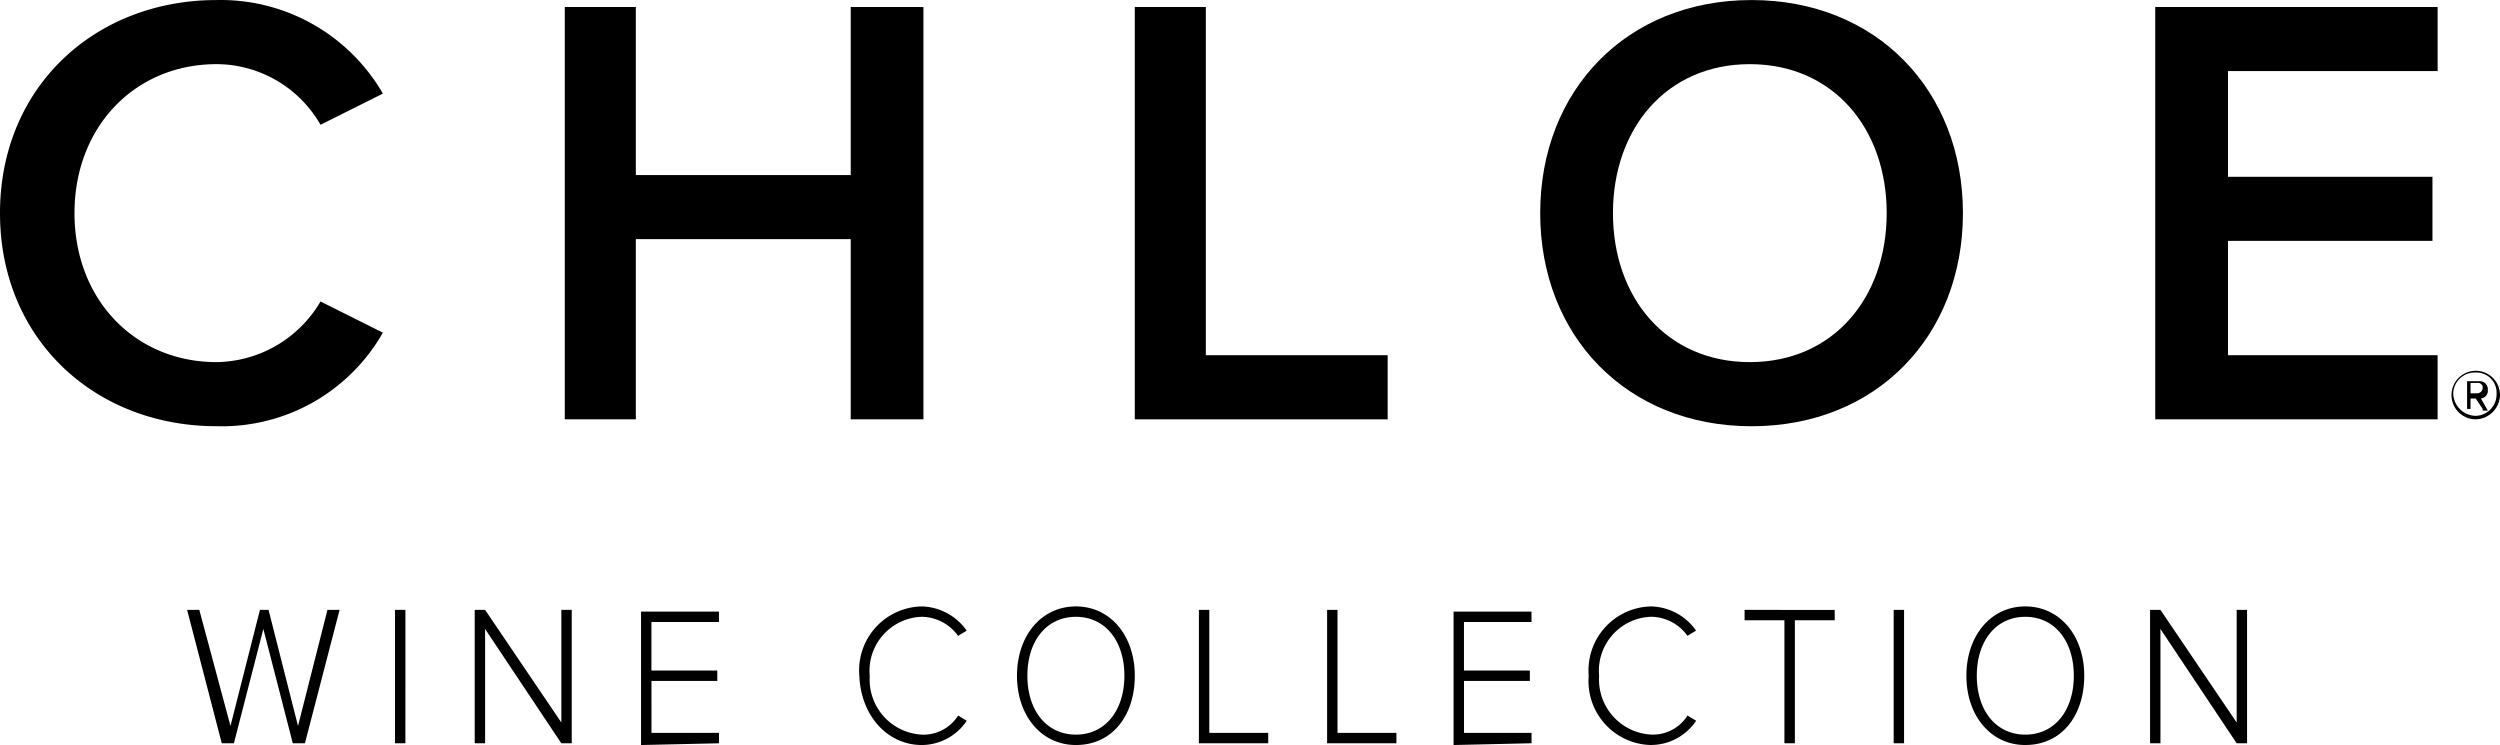
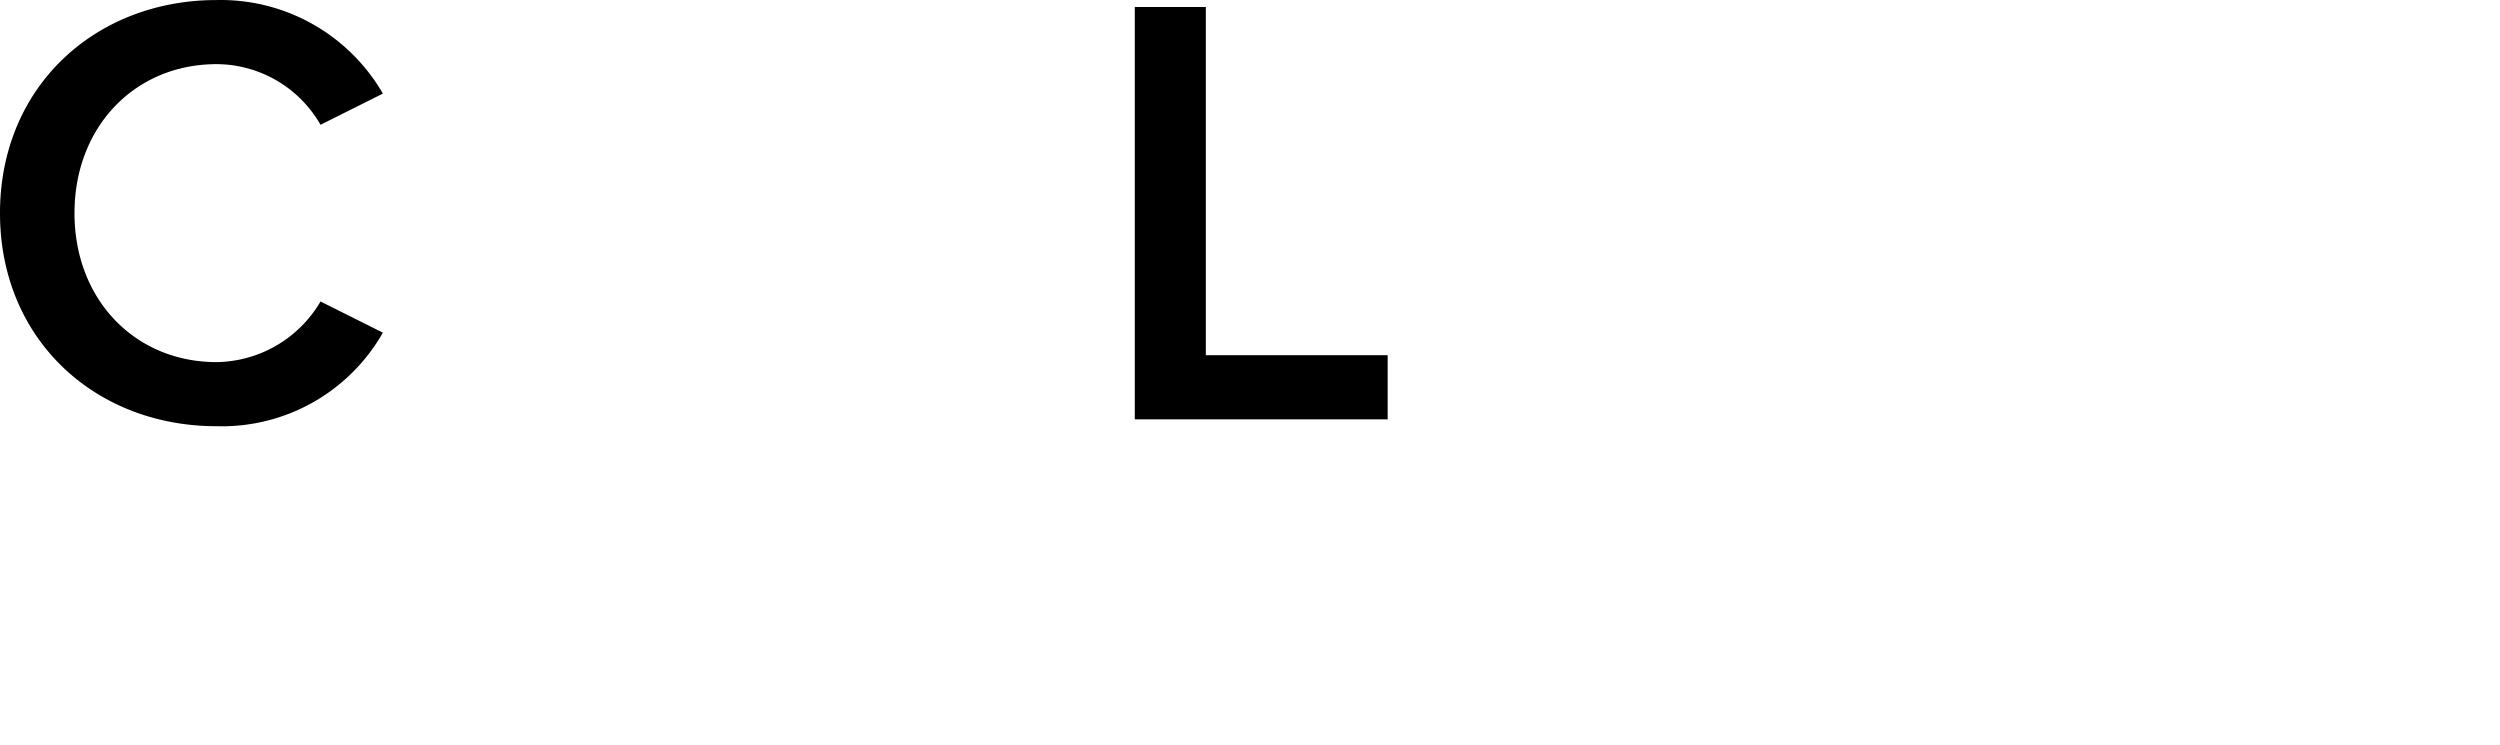
<svg xmlns="http://www.w3.org/2000/svg" width="174" height="51.853" viewBox="0 0 174 51.853">
  <g transform="translate(0 0.003)">
    <g transform="translate(0 -0.003)">
      <path d="M0,14.832C0,6.03,6.632,0,15.073,0A13.034,13.034,0,0,1,26.649,6.512l-4.341,2.17a8.368,8.368,0,0,0-7.235-4.22c-5.667,0-9.888,4.341-9.888,10.37S9.405,25.2,15.073,25.2a8.513,8.513,0,0,0,7.235-4.22l4.341,2.17a12.89,12.89,0,0,1-11.576,6.511C6.632,29.664,0,23.635,0,14.832" transform="translate(0 0.003)" />
-       <path d="M52.5,29.1V16.558H37.544V29.1H32.6V.4h4.944V12.1H52.5V.4H57.56V29.1Z" transform="translate(6.71 0.086)" />
      <path d="M65.5,29.1V.4h4.944V24.637H83.1V29.1Z" transform="translate(13.481 0.086)" />
-       <path d="M113.016,14.832c0-5.909-3.738-10.37-9.526-10.37s-9.526,4.462-9.526,10.37S97.7,25.2,103.49,25.2s9.526-4.462,9.526-10.37m-24.116,0C88.9,6.27,94.929,0,103.611,0s14.711,6.27,14.711,14.832-6.029,14.832-14.711,14.832S88.9,23.393,88.9,14.832" transform="translate(18.298 0.003)" />
-       <path d="M124.4,29.1V.4h19.655V4.862h-14.59v7.356h14.229v4.462H129.464v7.958h14.59V29.1Z" transform="translate(25.604 0.086)" />
-       <path d="M19,44.526l2.412-9.285h-.844l-2.05,8.079-2.05-8.079h-.6l-2.05,8.079-2.17-8.079H10.8l2.412,9.285h.844l2.05-7.958,2.05,7.958Zm6.994-9.285H25.27v9.285h.723Zm11.576,9.285V35.241h-.723v7.838L31.54,35.241h-.723v9.285h.723V36.568l5.306,7.958Zm10.249,0V43.8h-4.7V40.185H47.7v-.723H43.116V36.085h4.7v-.723H42.393v9.285Zm14.108.121a3.788,3.788,0,0,0,3.135-1.688l-.6-.362a2.846,2.846,0,0,1-2.532,1.326,3.834,3.834,0,0,1-3.621-4.036l0-.064a3.762,3.762,0,0,1,3.406-4.087c.07-.006.141-.011.211-.013a3.144,3.144,0,0,1,2.532,1.326l.6-.362A3.933,3.933,0,0,0,61.927,35a4.449,4.449,0,0,0-4.355,4.541q0,.141.014.282c.121,2.894,2.05,4.823,4.341,4.823m10.732,0c2.532,0,4.1-2.05,4.1-4.823S75.07,35,72.659,35s-4.1,2.05-4.1,4.823,1.688,4.823,4.1,4.823m0-.723c-2.05,0-3.376-1.688-3.376-4.1s1.326-4.1,3.376-4.1,3.376,1.688,3.376,4.1-1.326,4.1-3.376,4.1m13.385.6V43.8h-4.1V35.241H81.22v9.285Zm8.923,0V43.8h-4.1V35.241h-.723v9.285Zm9.405,0V43.8h-4.7V40.185h4.582v-.723H99.669V36.085h4.7v-.723H98.946v9.285Zm8.32.121a3.788,3.788,0,0,0,3.135-1.688l-.6-.362a2.846,2.846,0,0,1-2.532,1.326,3.834,3.834,0,0,1-3.621-4.036l0-.064a3.762,3.762,0,0,1,3.406-4.087c.07-.006.141-.011.211-.013a3.144,3.144,0,0,1,2.532,1.326l.6-.362A3.931,3.931,0,0,0,112.692,35a4.449,4.449,0,0,0-4.355,4.541q0,.141.014.282a4.449,4.449,0,0,0,4.059,4.809q.141.011.282.014m10.008-.121V35.965h2.773v-.723H119.2v.723h2.773v8.561Zm7.6-9.285h-.723v9.285h.723Zm8.441,9.405c2.532,0,4.1-2.05,4.1-4.823S141.149,35,138.738,35s-4.1,2.05-4.1,4.823,1.688,4.823,4.1,4.823m0-.723c-2.05,0-3.376-1.688-3.376-4.1s1.326-4.1,3.376-4.1,3.376,1.688,3.376,4.1-1.326,4.1-3.376,4.1m15.435.6V35.241h-.723v7.838l-5.306-7.838h-.723v9.285h.723V36.568l5.306,7.958Z" transform="translate(2.223 7.207)" />
-       <path d="M143.188,24.776a1.688,1.688,0,1,1,1.688-1.688h0A1.724,1.724,0,0,1,143.188,24.776Zm0-3.256a1.5,1.5,0,0,0-1.566,1.42v.027a1.593,1.593,0,0,0,1.568,1.568,1.5,1.5,0,0,0,1.448-1.541v-.027a1.4,1.4,0,0,0-1.349-1.447Q143.237,21.519,143.188,21.521Zm.482,2.532-.482-.723h-.362v.723h-.241V22.123h.844a.567.567,0,0,1,.6.528c0,.025,0,.049,0,.075a.542.542,0,0,1-.475.6h-.007l.482.844h-.362Zm-.362-1.809h-.482v.723h.482a.387.387,0,0,0,.362-.362.325.325,0,0,0-.285-.362.276.276,0,0,0-.077,0Z" transform="translate(29.124 4.408)" />
    </g>
  </g>
</svg>